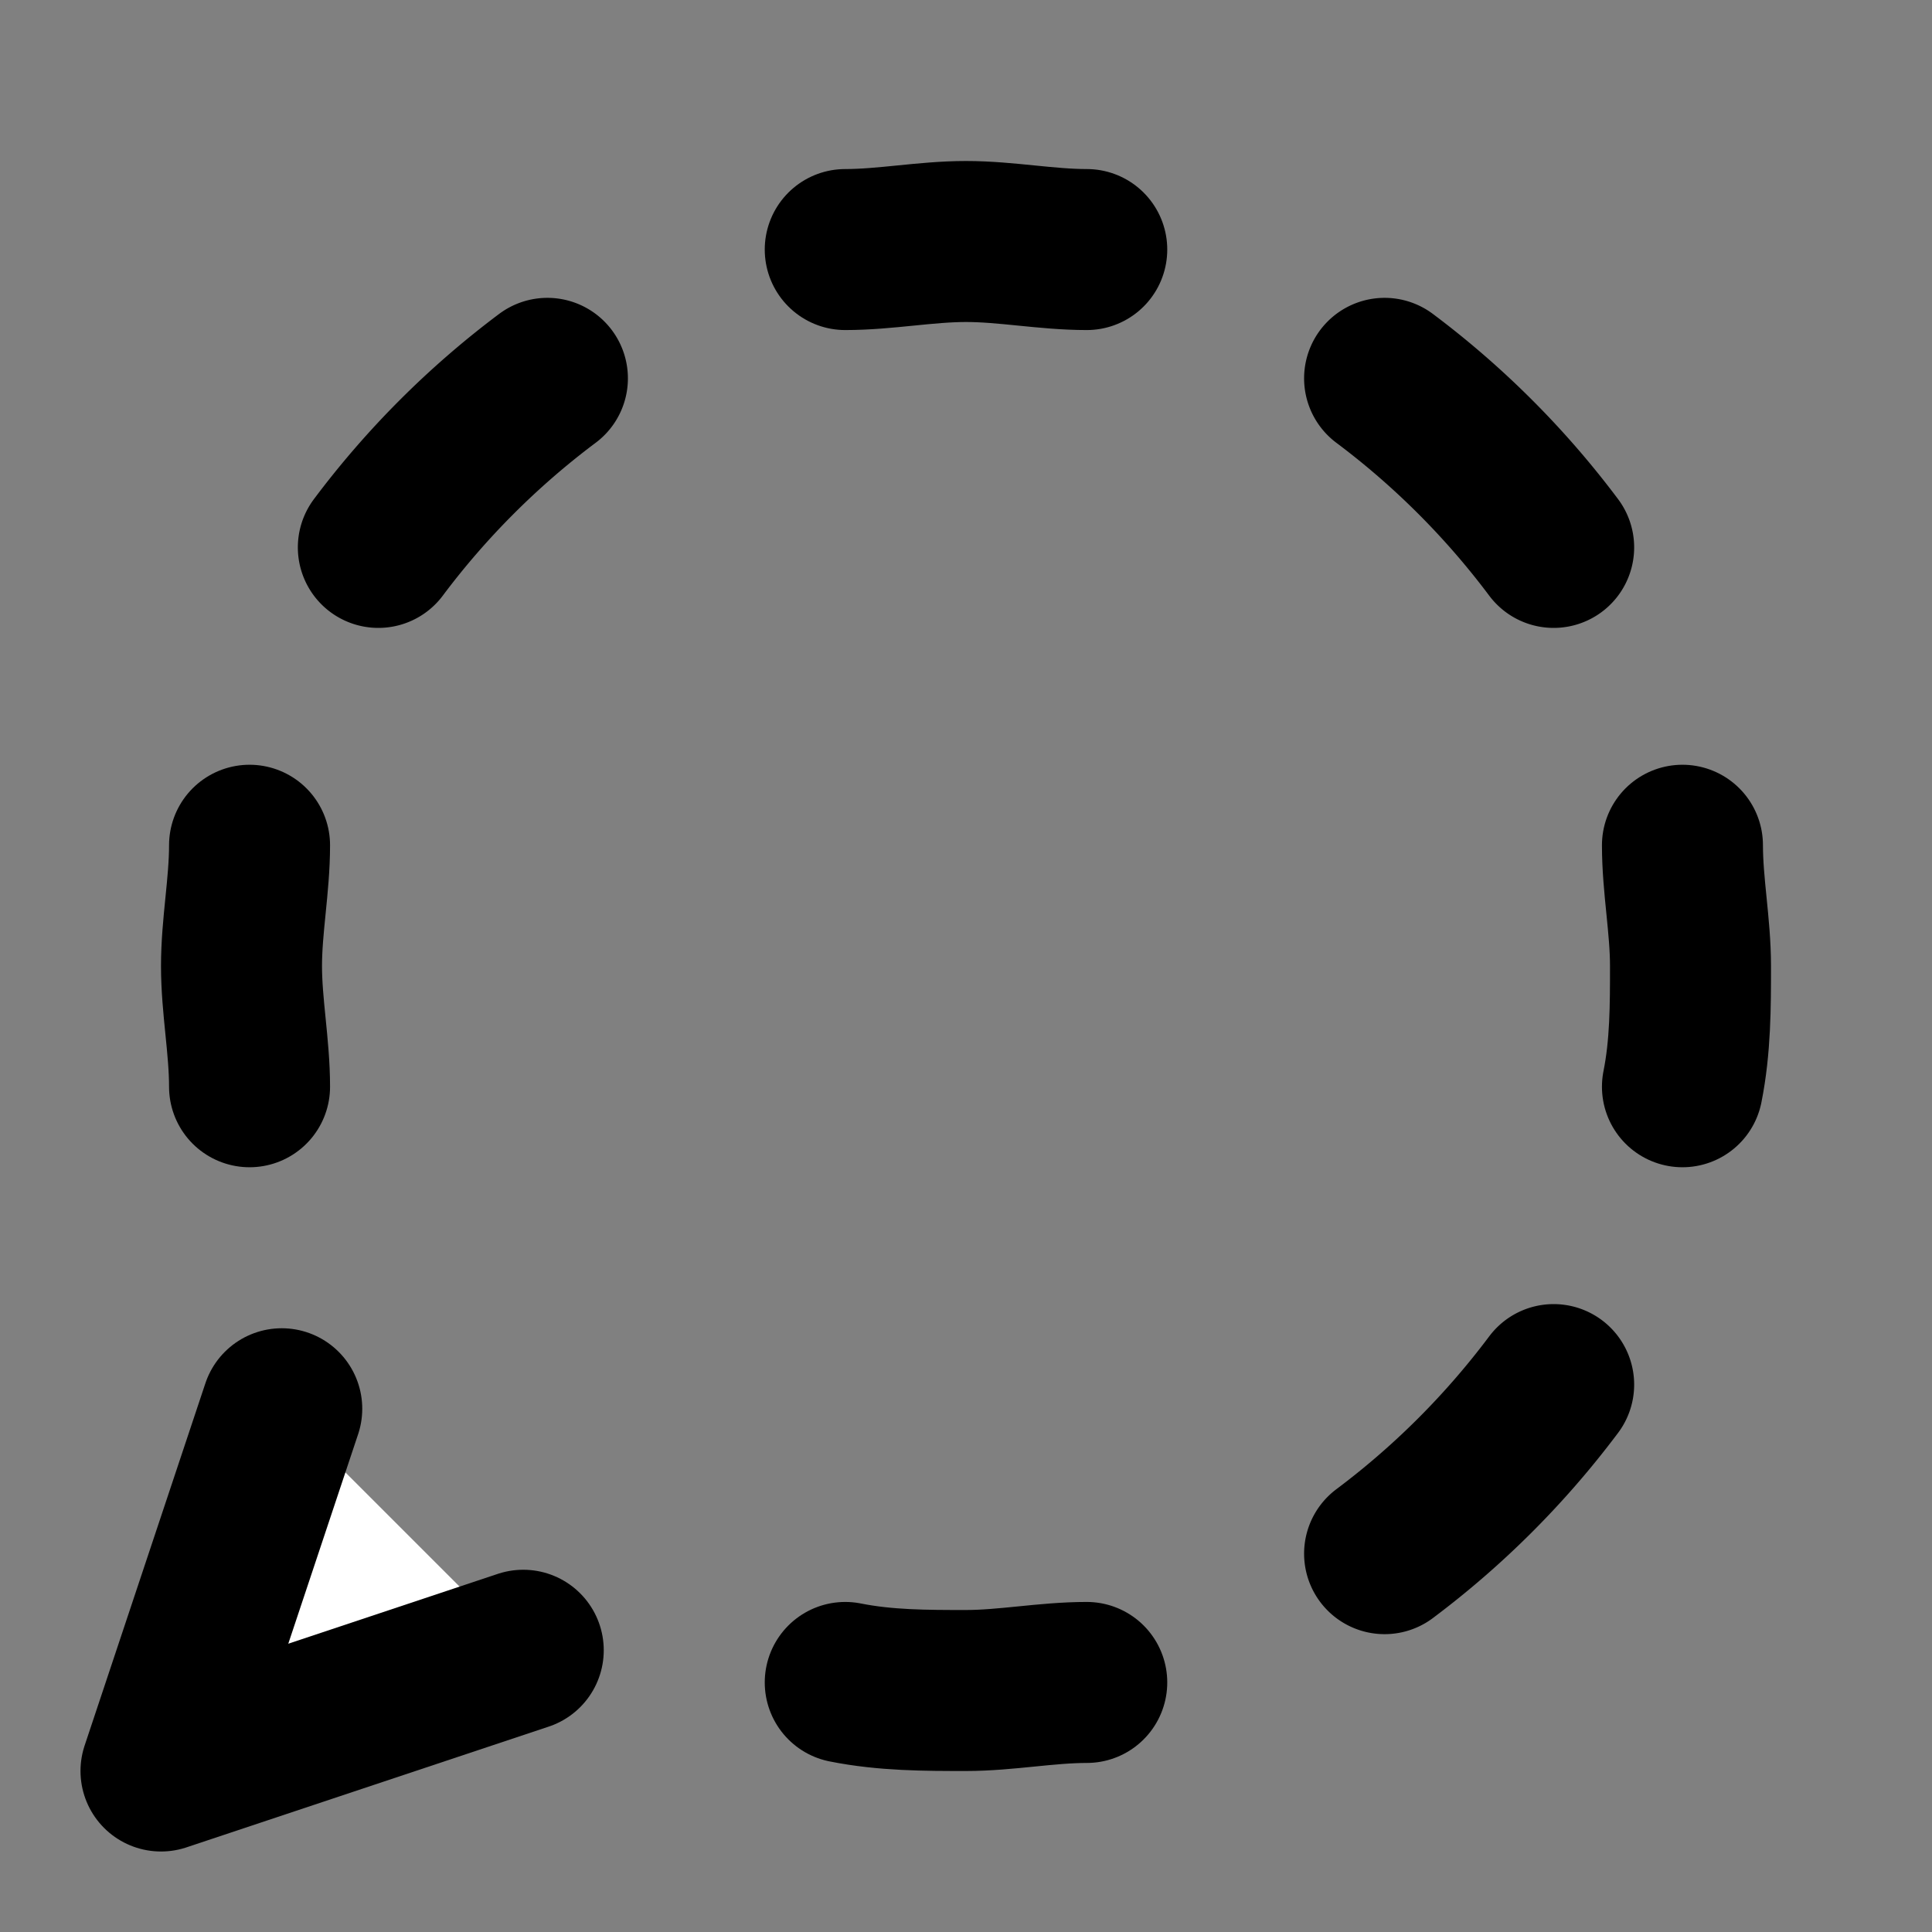
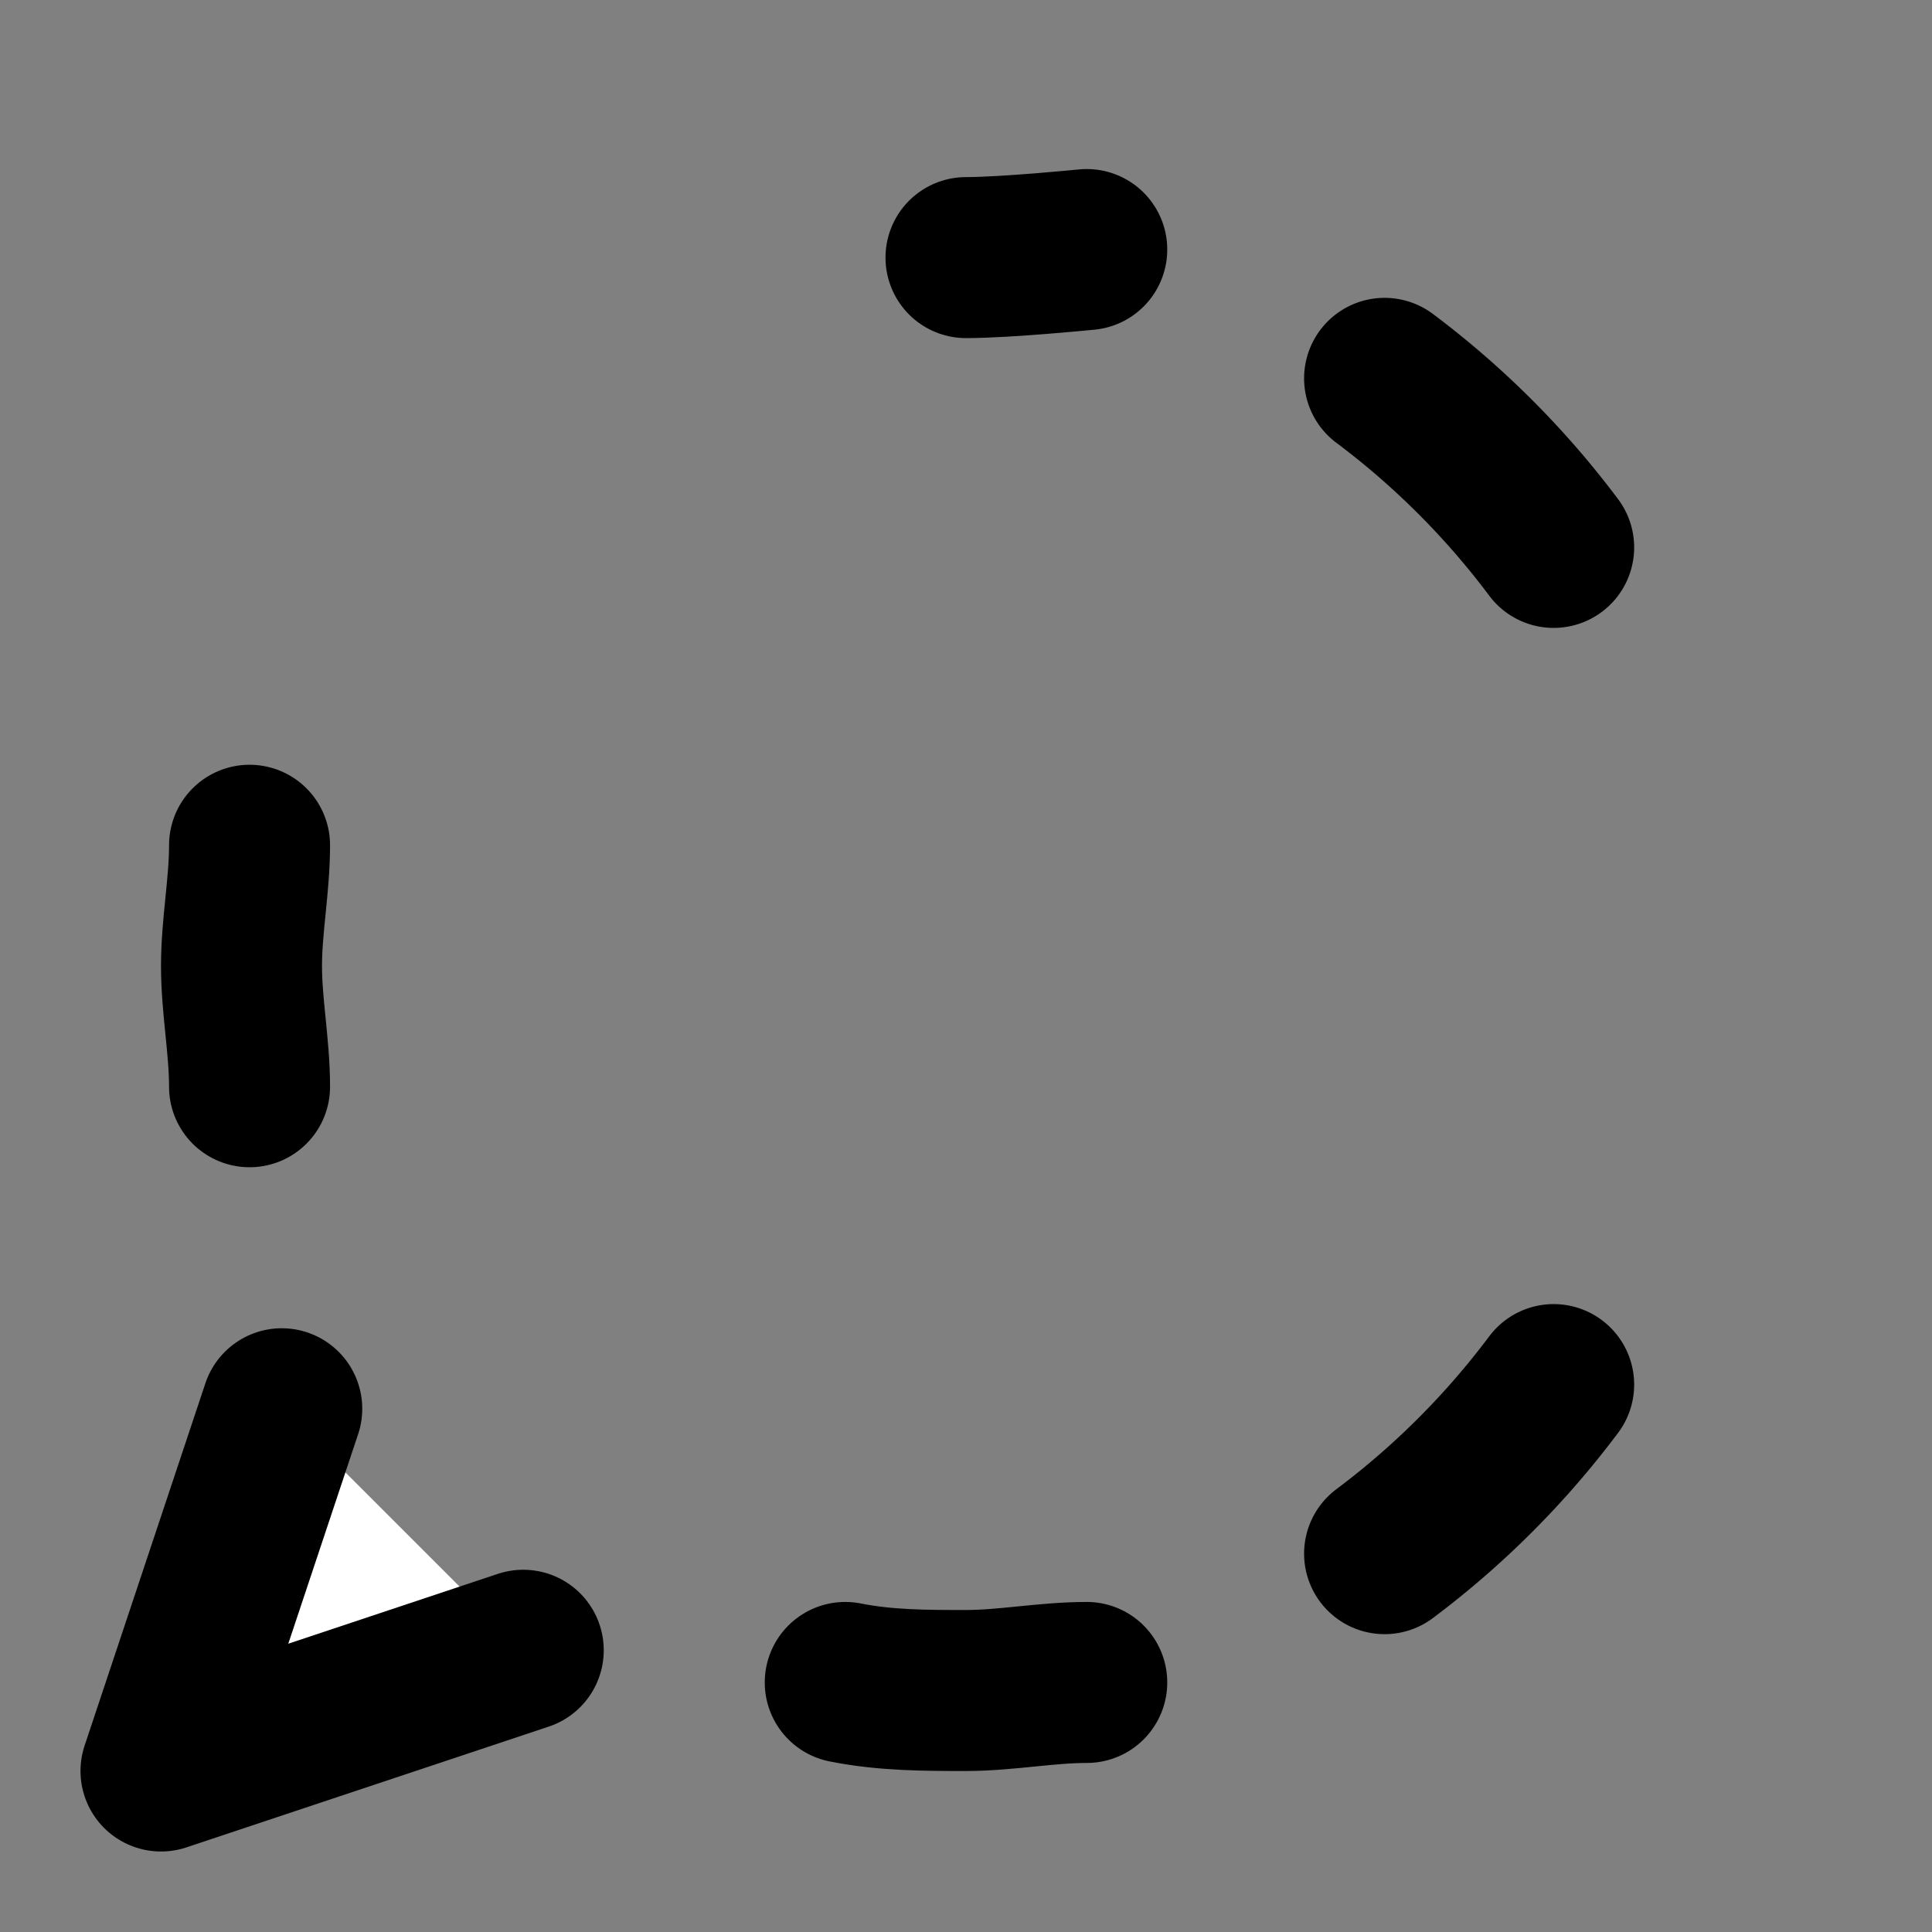
<svg xmlns="http://www.w3.org/2000/svg" width="24" height="24" viewBox="0 0 24 24" fill="#fff" stroke="currentColor" stroke-width="2" stroke-linecap="round" stroke-linejoin="round" class="lucide lucide-icon">
  <rect x="0" y="0" width="24" height="24" fill="#808080" stroke="none" />
  <style>
        @media screen and (prefers-color-scheme: light) {
          svg { fill: transparent !important; }
        }
        @media screen and (prefers-color-scheme: dark) {
          svg { stroke: #fff; fill: transparent !important; }
        }
      </style>
-   <path d="M13.5 3.1c-.5 0-1-.1-1.5-.1s-1 .1-1.5.1" />
+   <path d="M13.5 3.1s-1 .1-1.5.1" />
  <path d="M19.3 6.8a10.45 10.45 0 0 0-2.1-2.1" />
-   <path d="M20.9 13.5c.1-.5.1-1 .1-1.5s-.1-1-.1-1.5" />
  <path d="M17.2 19.3a10.45 10.45 0 0 0 2.1-2.1" />
  <path d="M10.5 20.9c.5.1 1 .1 1.5.1s1-.1 1.5-.1" />
  <path d="M3.5 17.5 2 22l4.5-1.5" />
  <path d="M3.1 10.5c0 .5-.1 1-.1 1.5s.1 1 .1 1.5" />
-   <path d="M6.8 4.7a10.45 10.45 0 0 0-2.1 2.1" />
</svg>